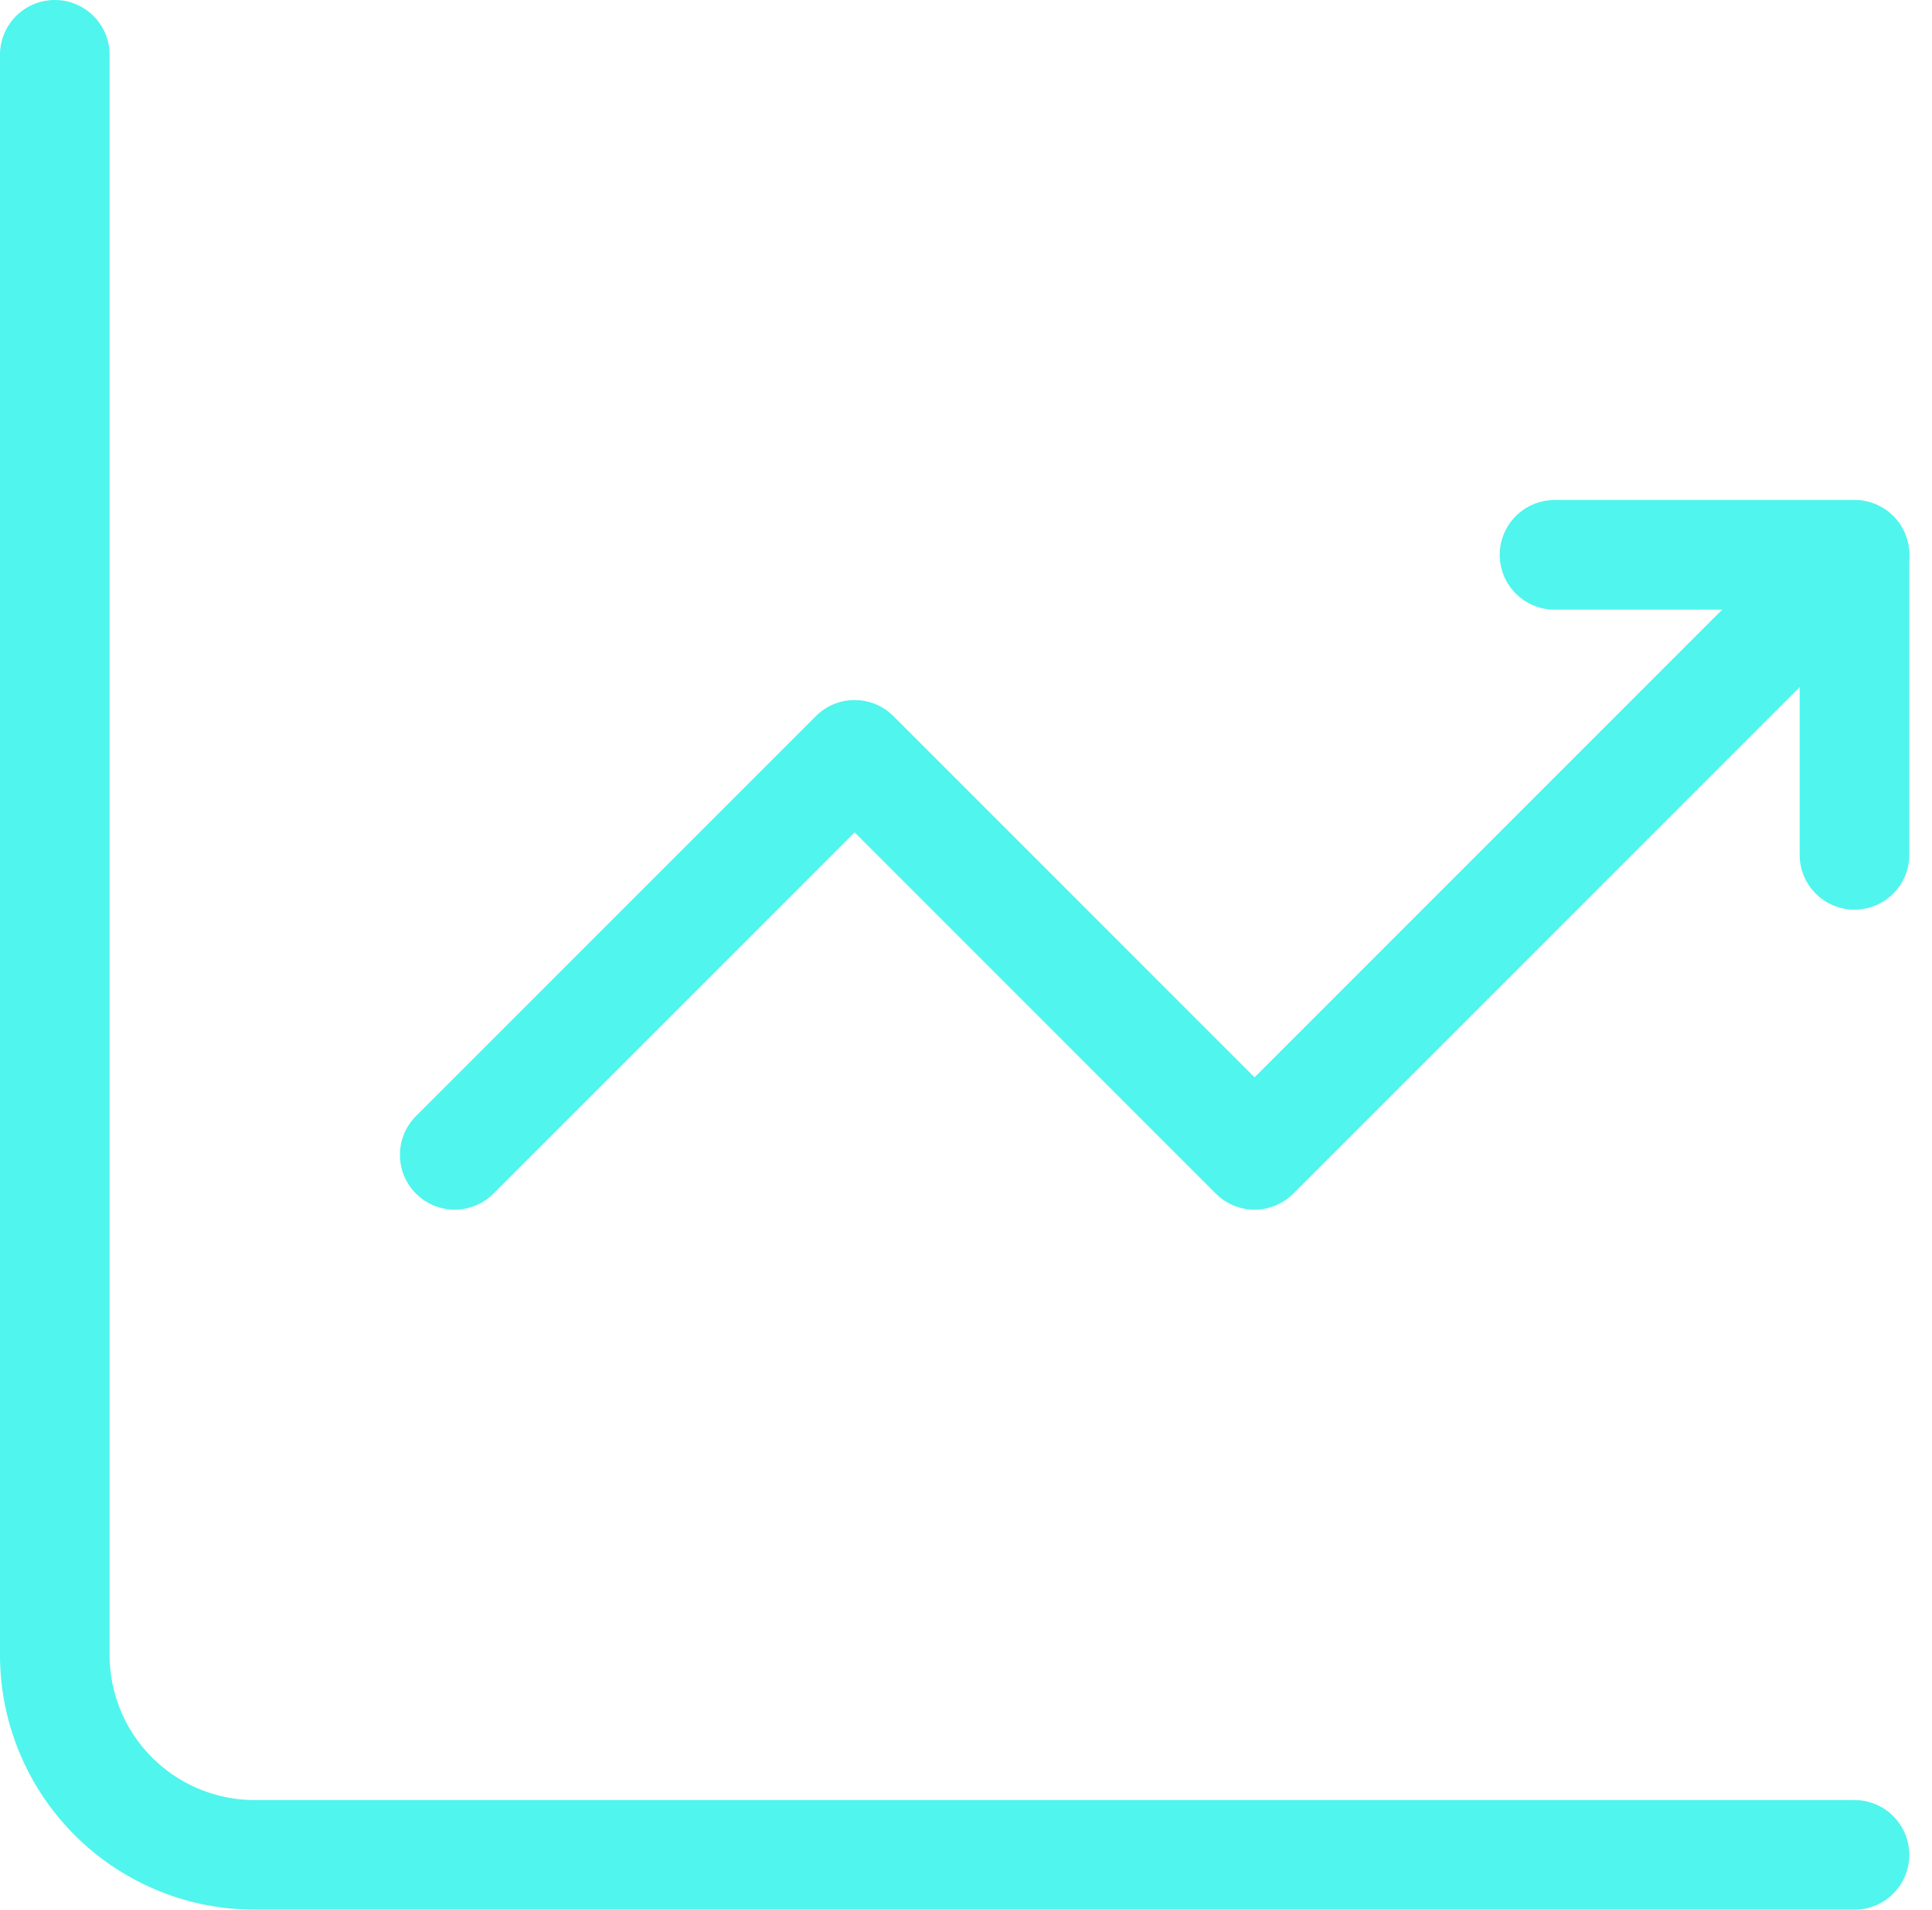
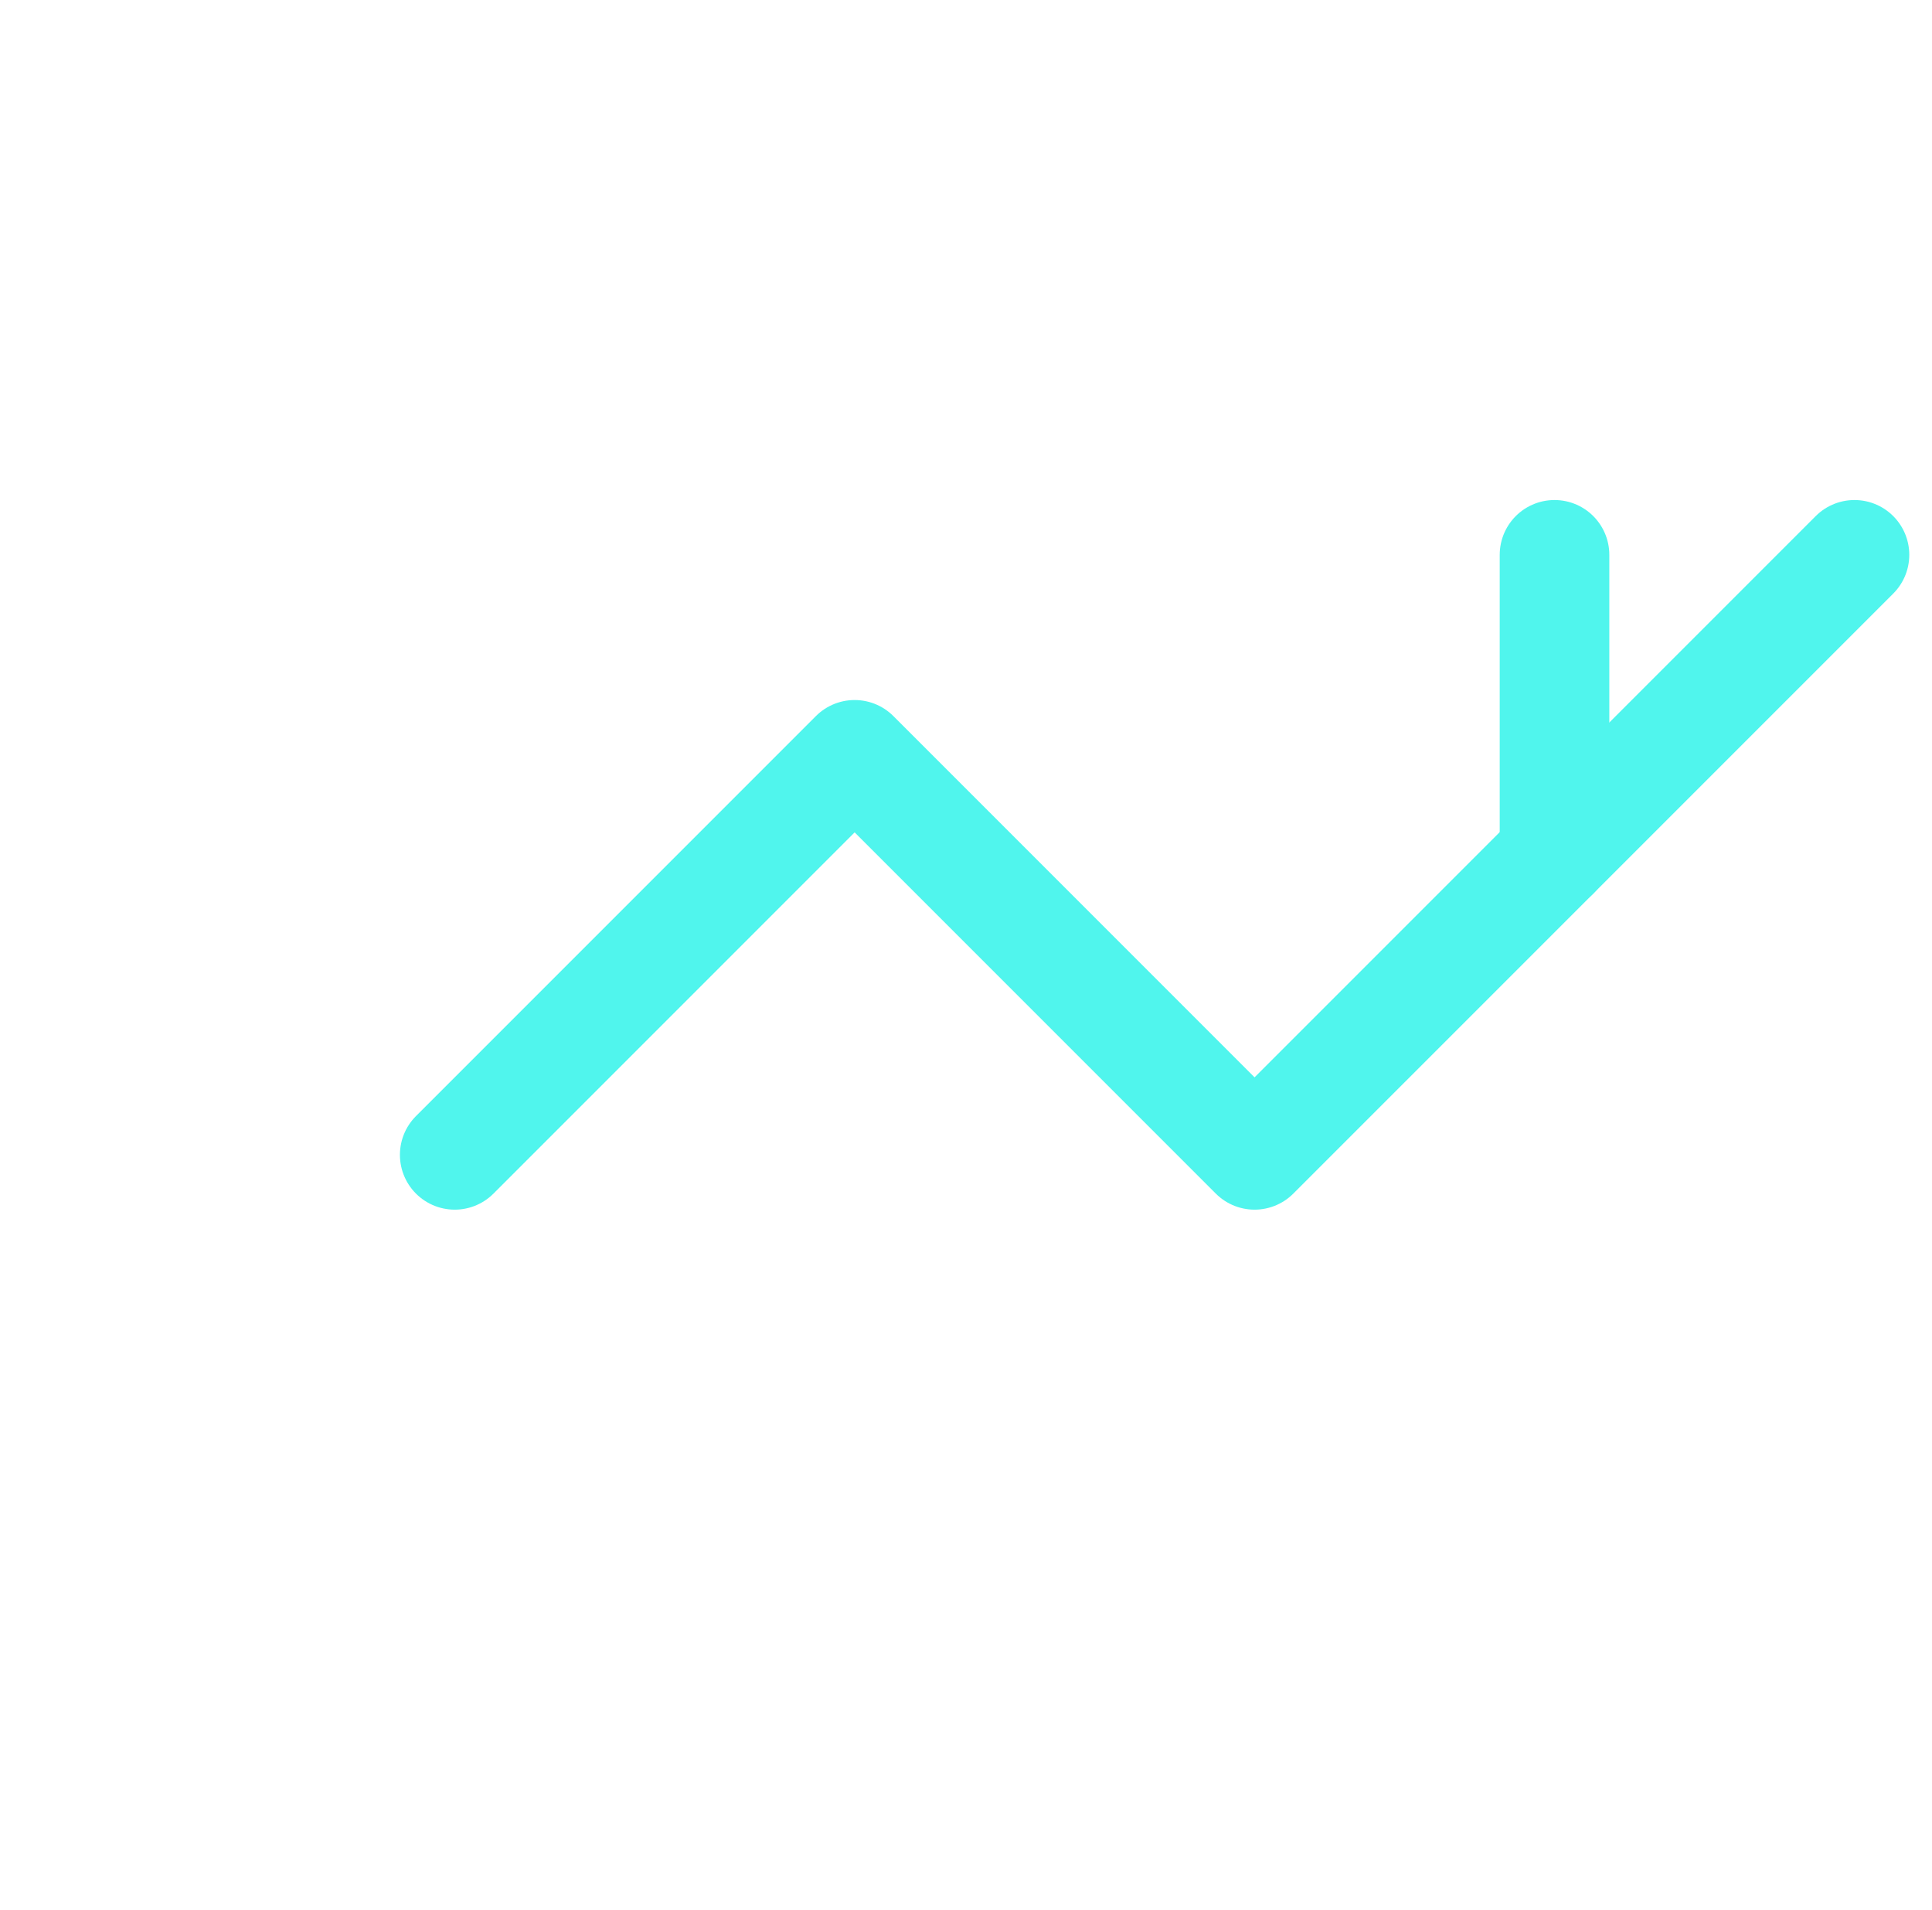
<svg xmlns="http://www.w3.org/2000/svg" width="52.88" height="52.258" viewBox="0 0 52.88 52.258">
  <g id="Icon_akar-statistic-up" data-name="Icon akar-statistic-up" transform="translate(1.5 1.5)">
-     <path id="Path_4060" data-name="Path 4060" d="M4.5,4.5V48.285a5.473,5.473,0,0,0,5.473,5.473H53.758" transform="translate(-4.5 -4.5)" fill="none" stroke="#50f5ed" stroke-linecap="round" stroke-linejoin="round" stroke-miterlimit="5.759" stroke-width="3" />
    <path id="Path_4061" data-name="Path 4061" d="M10.5,28.419,21.446,17.473,32.392,28.419,48.812,12" transform="translate(0.446 1.683)" fill="none" stroke="#50f5ed" stroke-linecap="round" stroke-linejoin="round" stroke-miterlimit="5.759" stroke-width="3" />
-     <path id="Path_4062" data-name="Path 4062" d="M27,12h8.21v8.21" transform="translate(14.048 1.683)" fill="none" stroke="#50f5ed" stroke-linecap="round" stroke-linejoin="round" stroke-width="3" />
+     <path id="Path_4062" data-name="Path 4062" d="M27,12v8.21" transform="translate(14.048 1.683)" fill="none" stroke="#50f5ed" stroke-linecap="round" stroke-linejoin="round" stroke-width="3" />
  </g>
</svg>